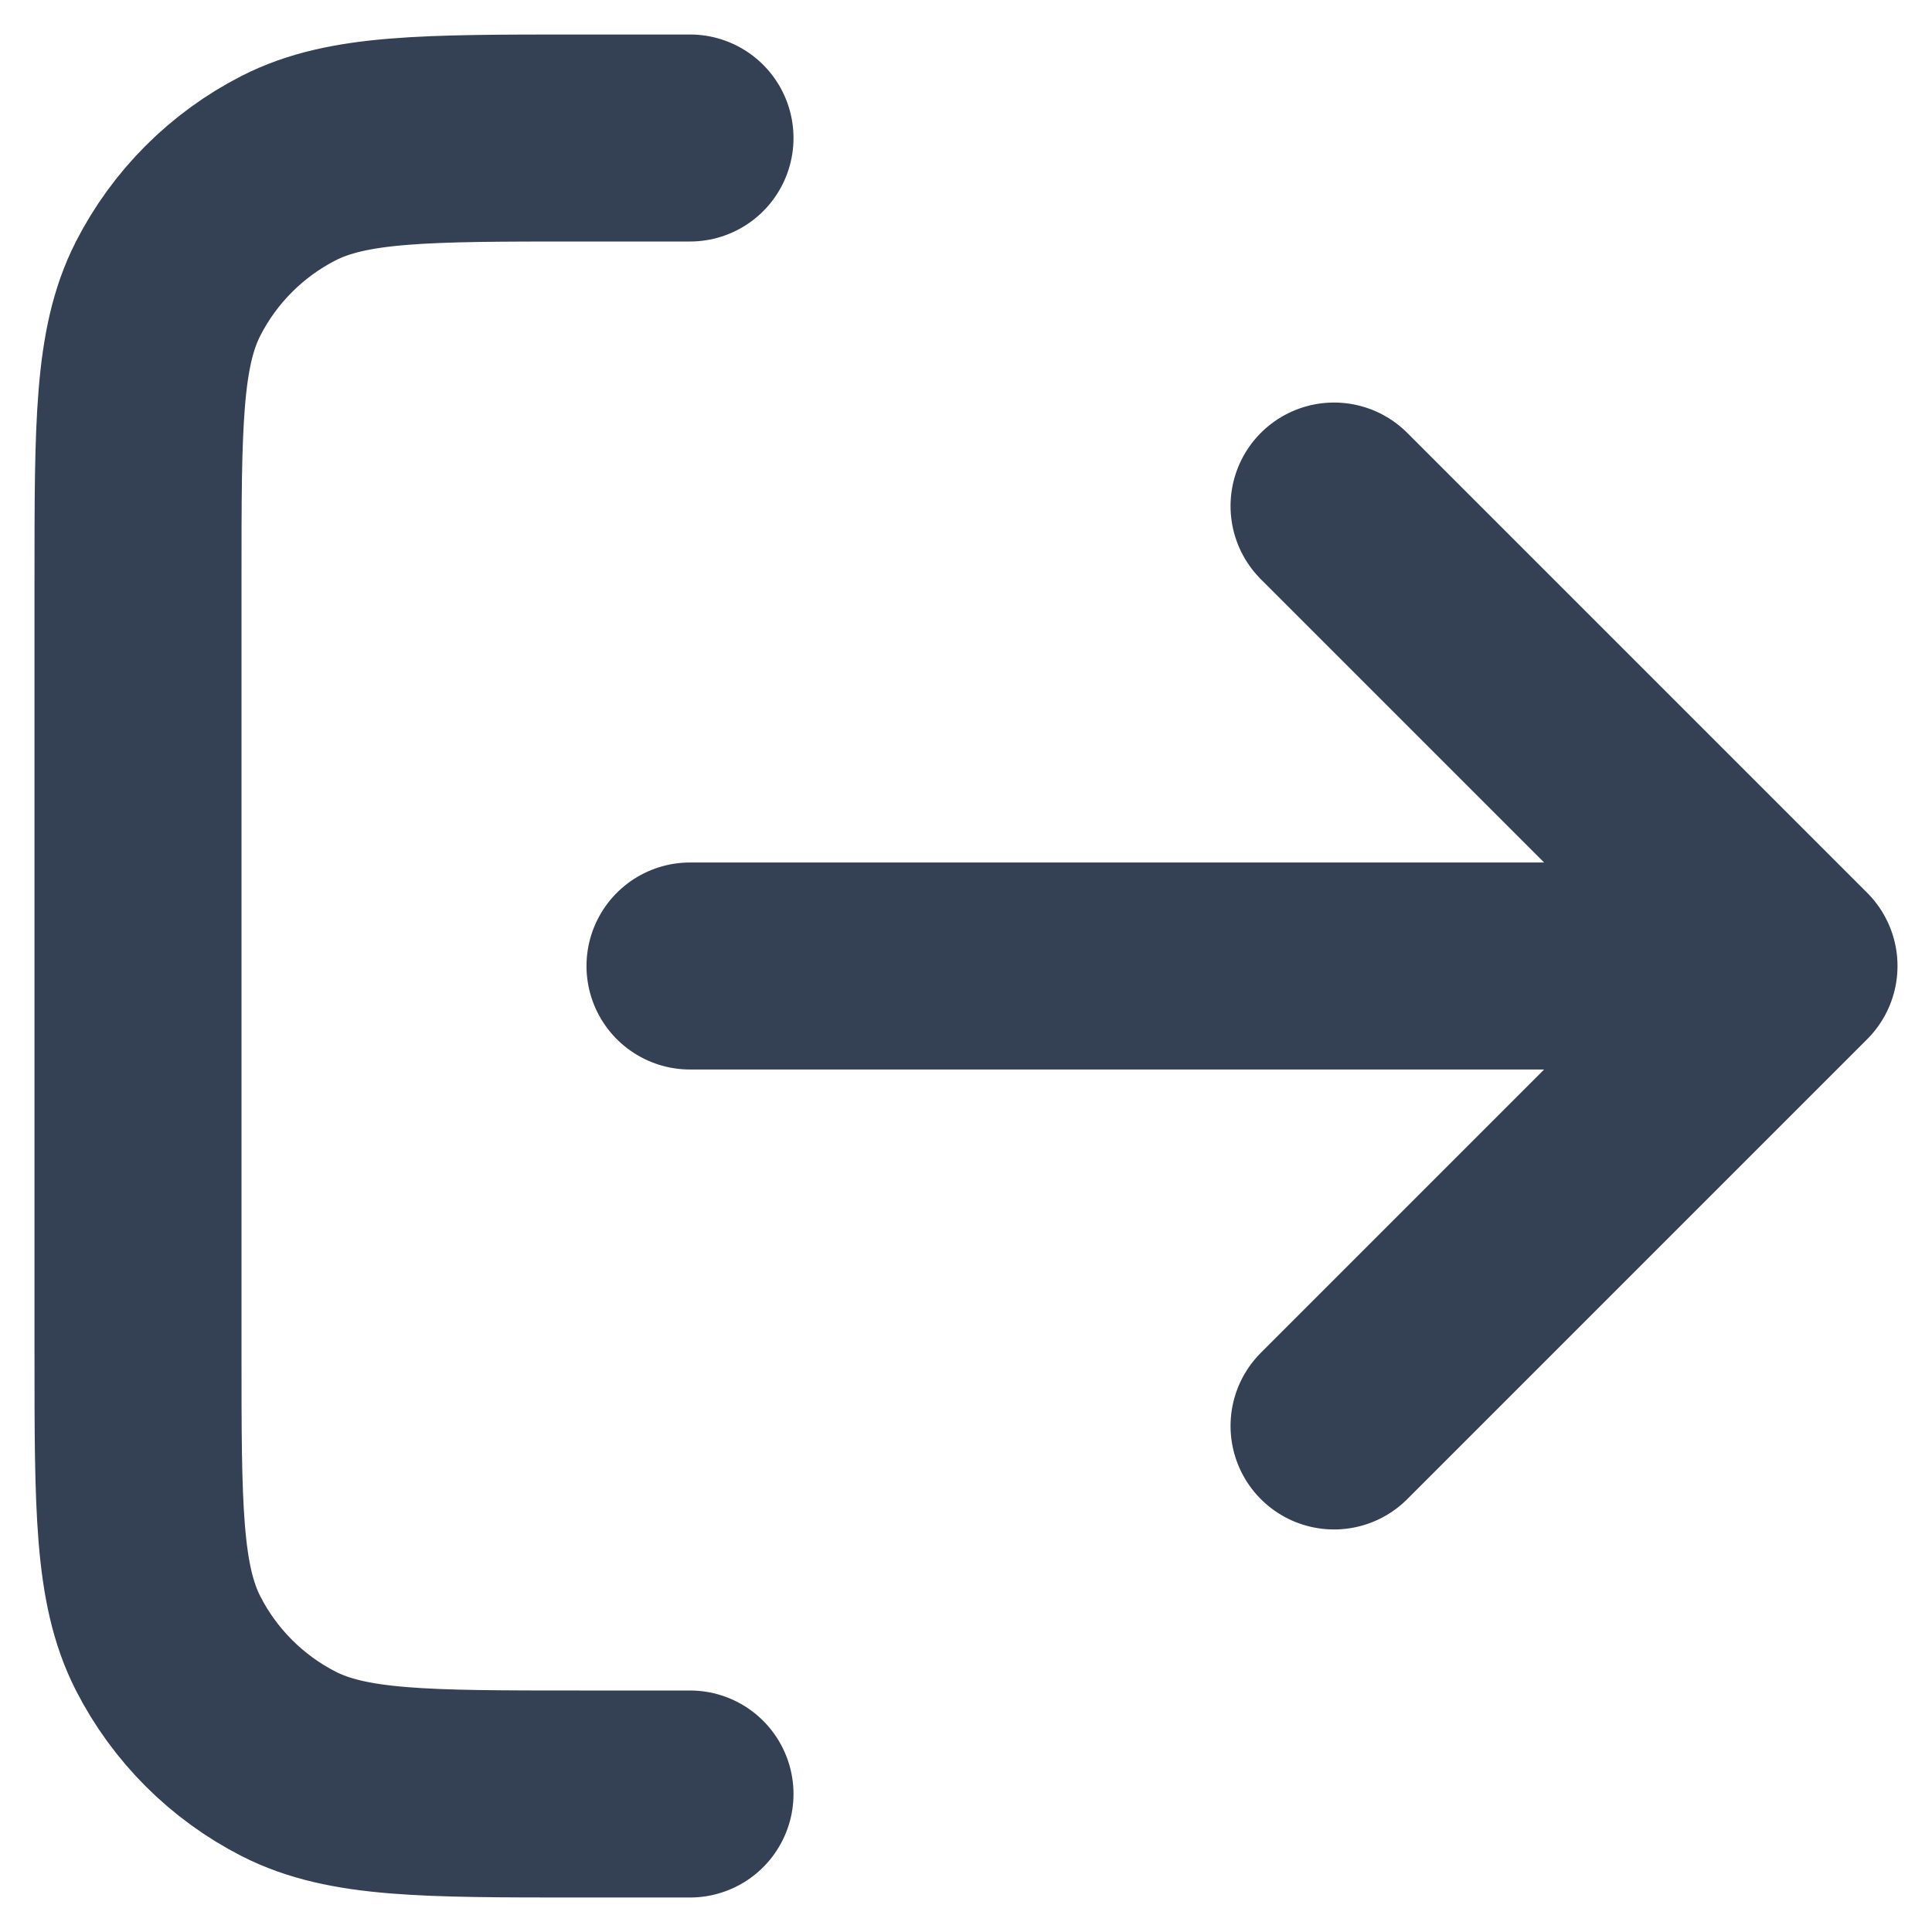
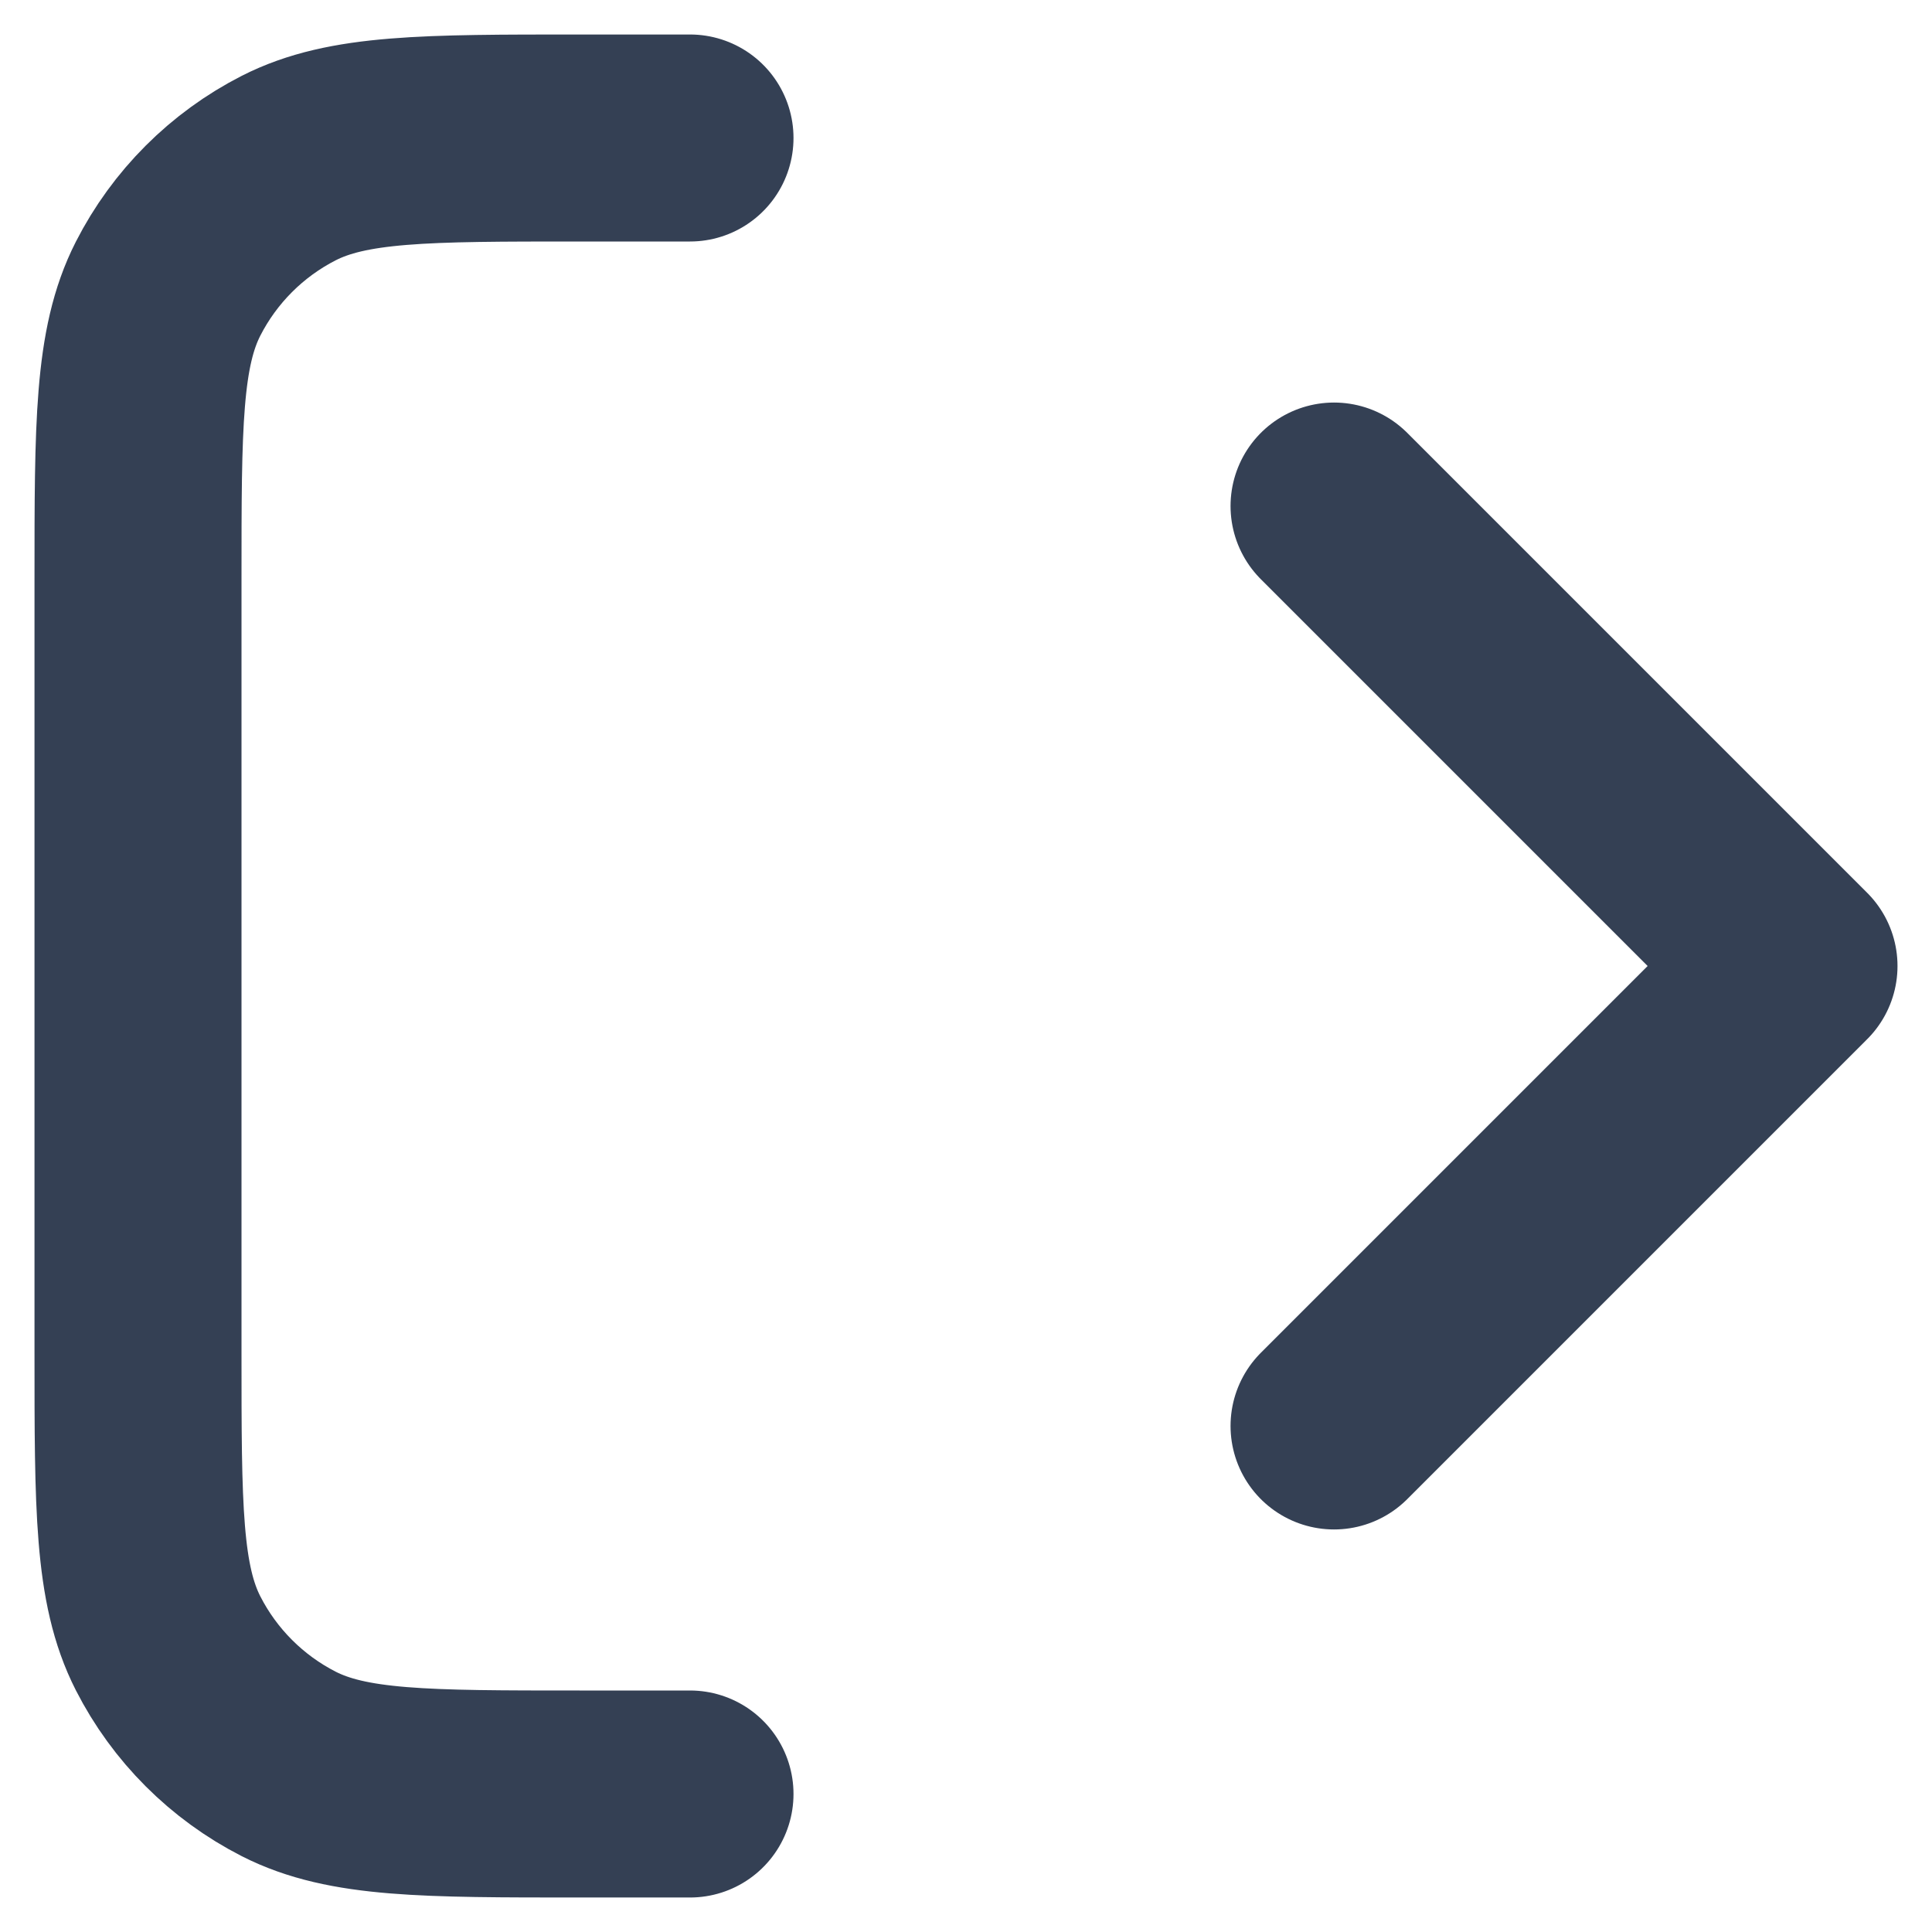
<svg xmlns="http://www.w3.org/2000/svg" width="14" height="14" viewBox="0 0 14 14" fill="none">
-   <path d="M9.667 10.333L13 7M13 7L9.667 3.667M13 7H5M5 1H4.2C3.08 1 2.52 1 2.092 1.218C1.716 1.41 1.41 1.716 1.218 2.092C1 2.52 1 3.08 1 4.2V9.8C1 10.92 1 11.48 1.218 11.908C1.41 12.284 1.716 12.59 2.092 12.782C2.52 13 3.08 13 4.2 13H5" stroke="#344054" stroke-width="1.5" stroke-linecap="round" stroke-linejoin="round" />
+   <path d="M9.667 10.333L13 7M13 7L9.667 3.667M13 7M5 1H4.2C3.08 1 2.52 1 2.092 1.218C1.716 1.41 1.41 1.716 1.218 2.092C1 2.52 1 3.08 1 4.2V9.8C1 10.92 1 11.48 1.218 11.908C1.41 12.284 1.716 12.59 2.092 12.782C2.52 13 3.08 13 4.2 13H5" stroke="#344054" stroke-width="1.5" stroke-linecap="round" stroke-linejoin="round" />
</svg>